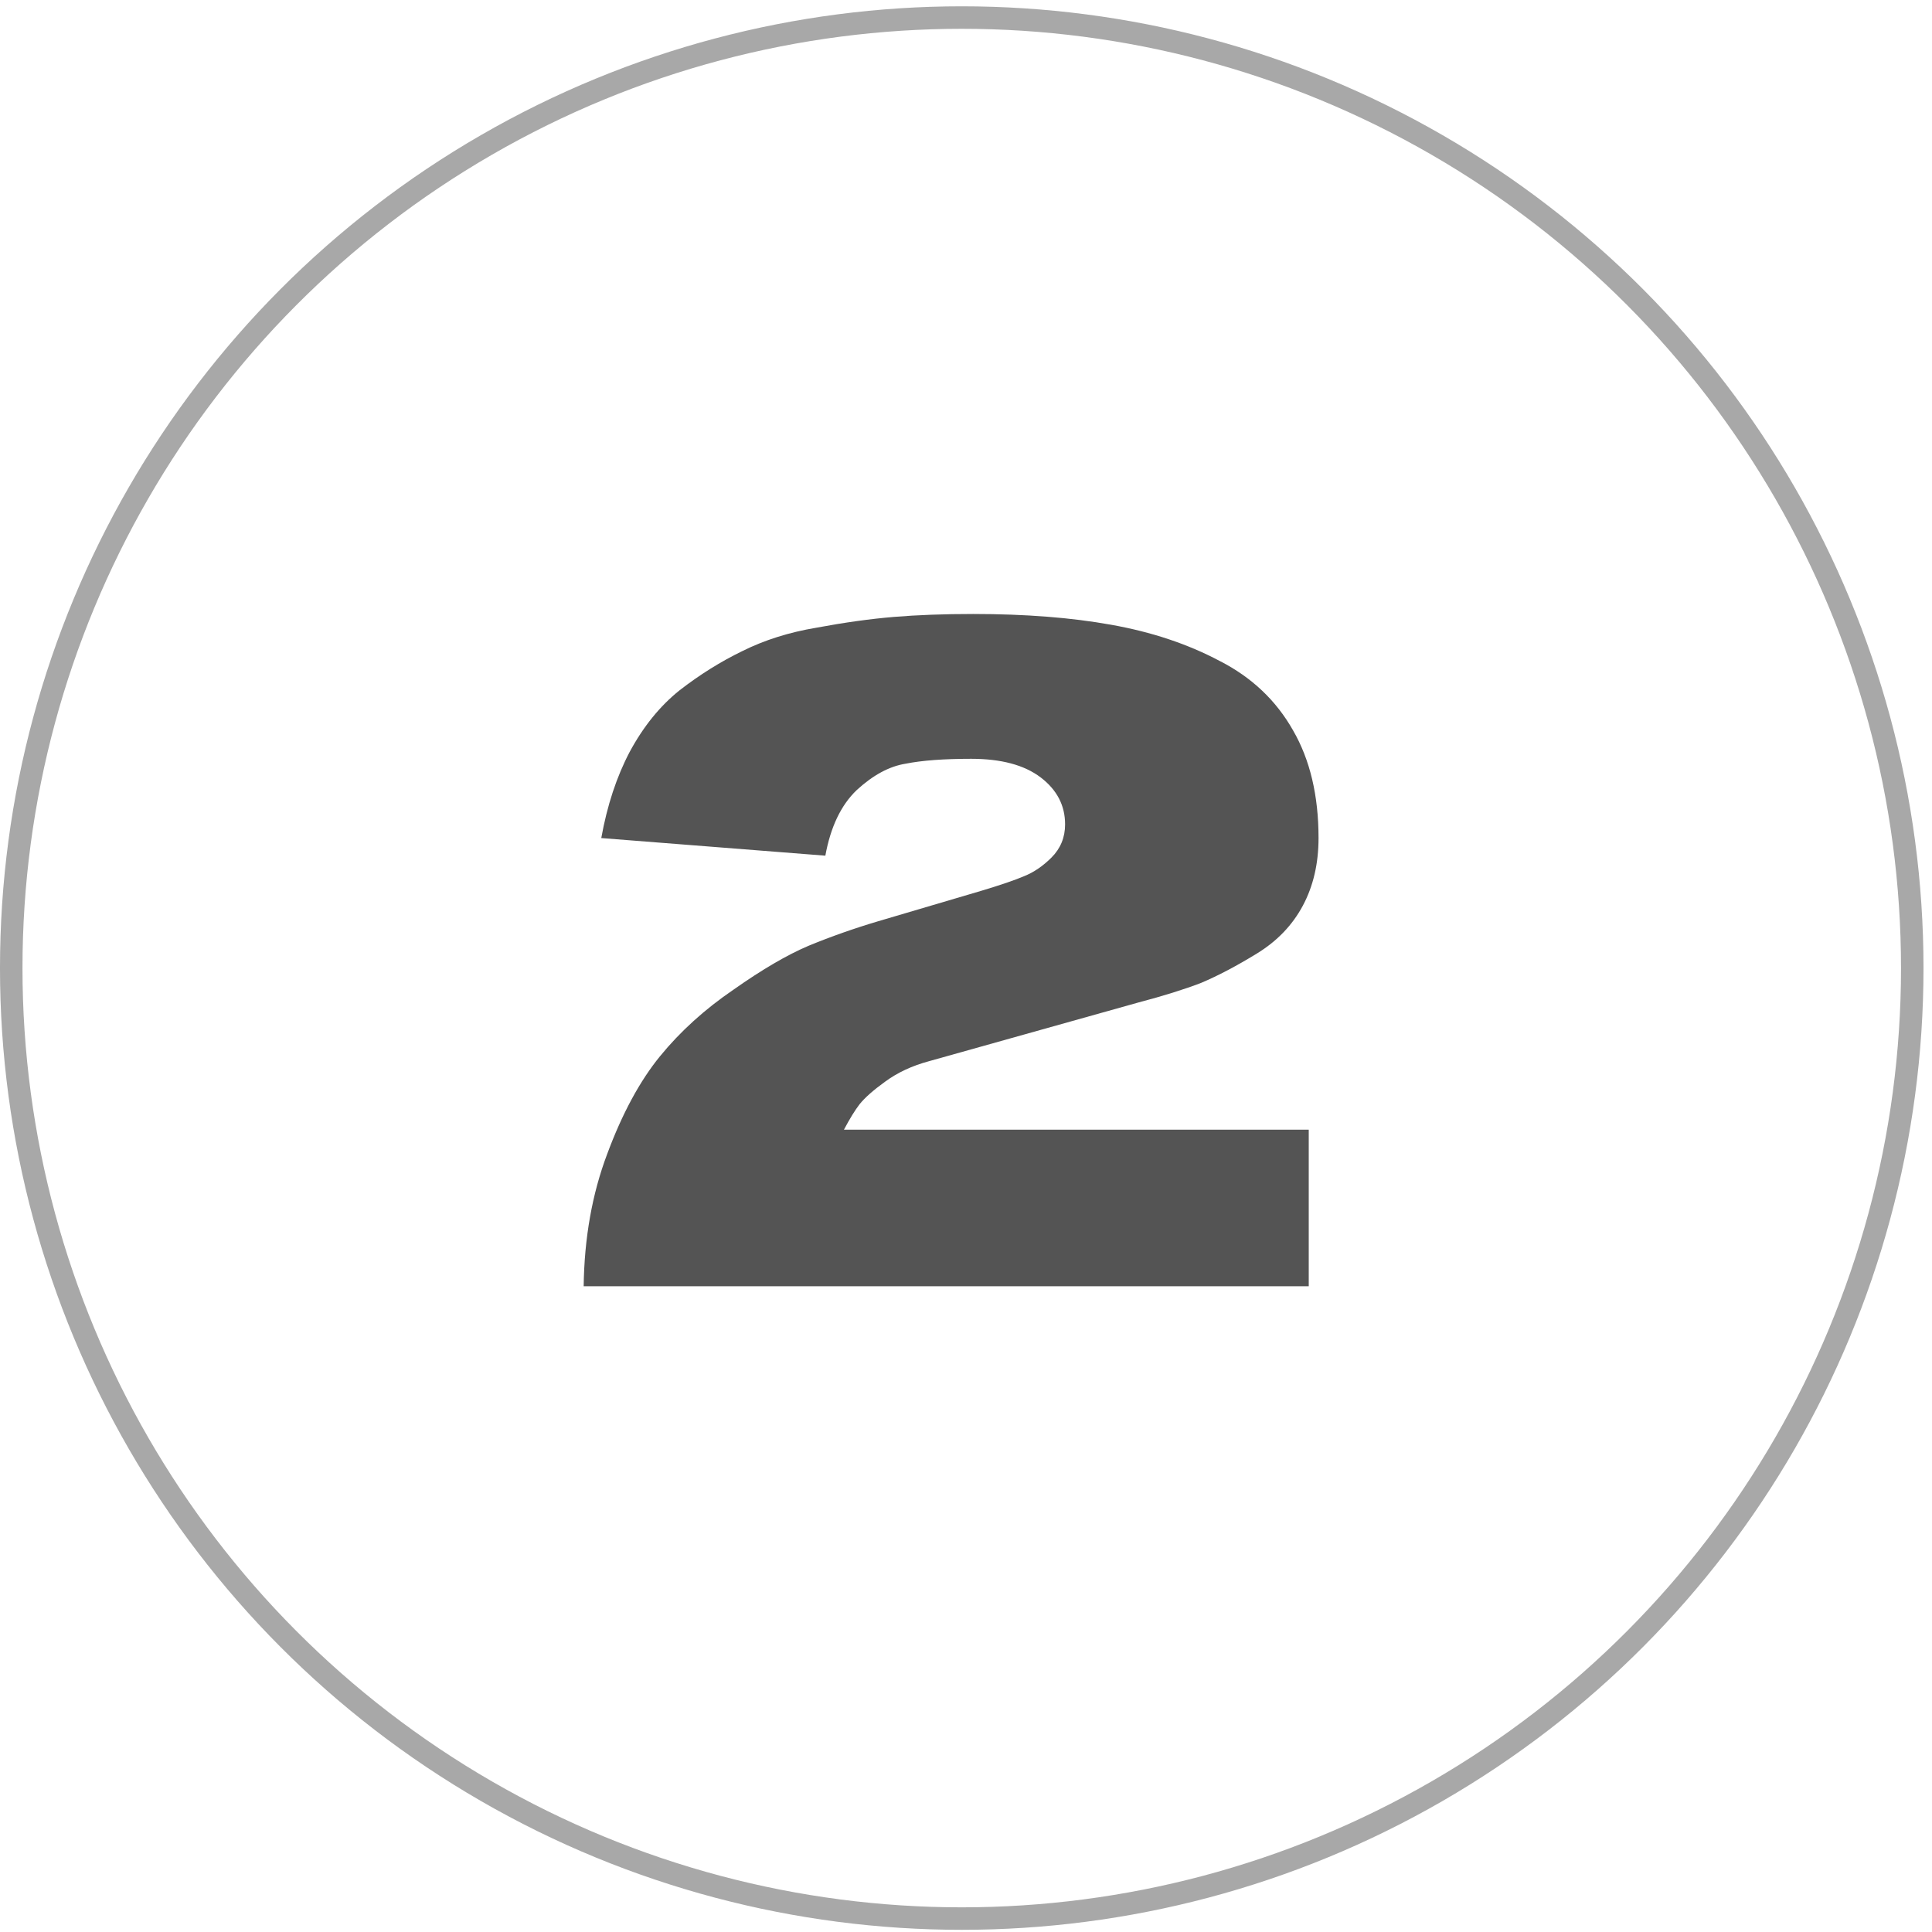
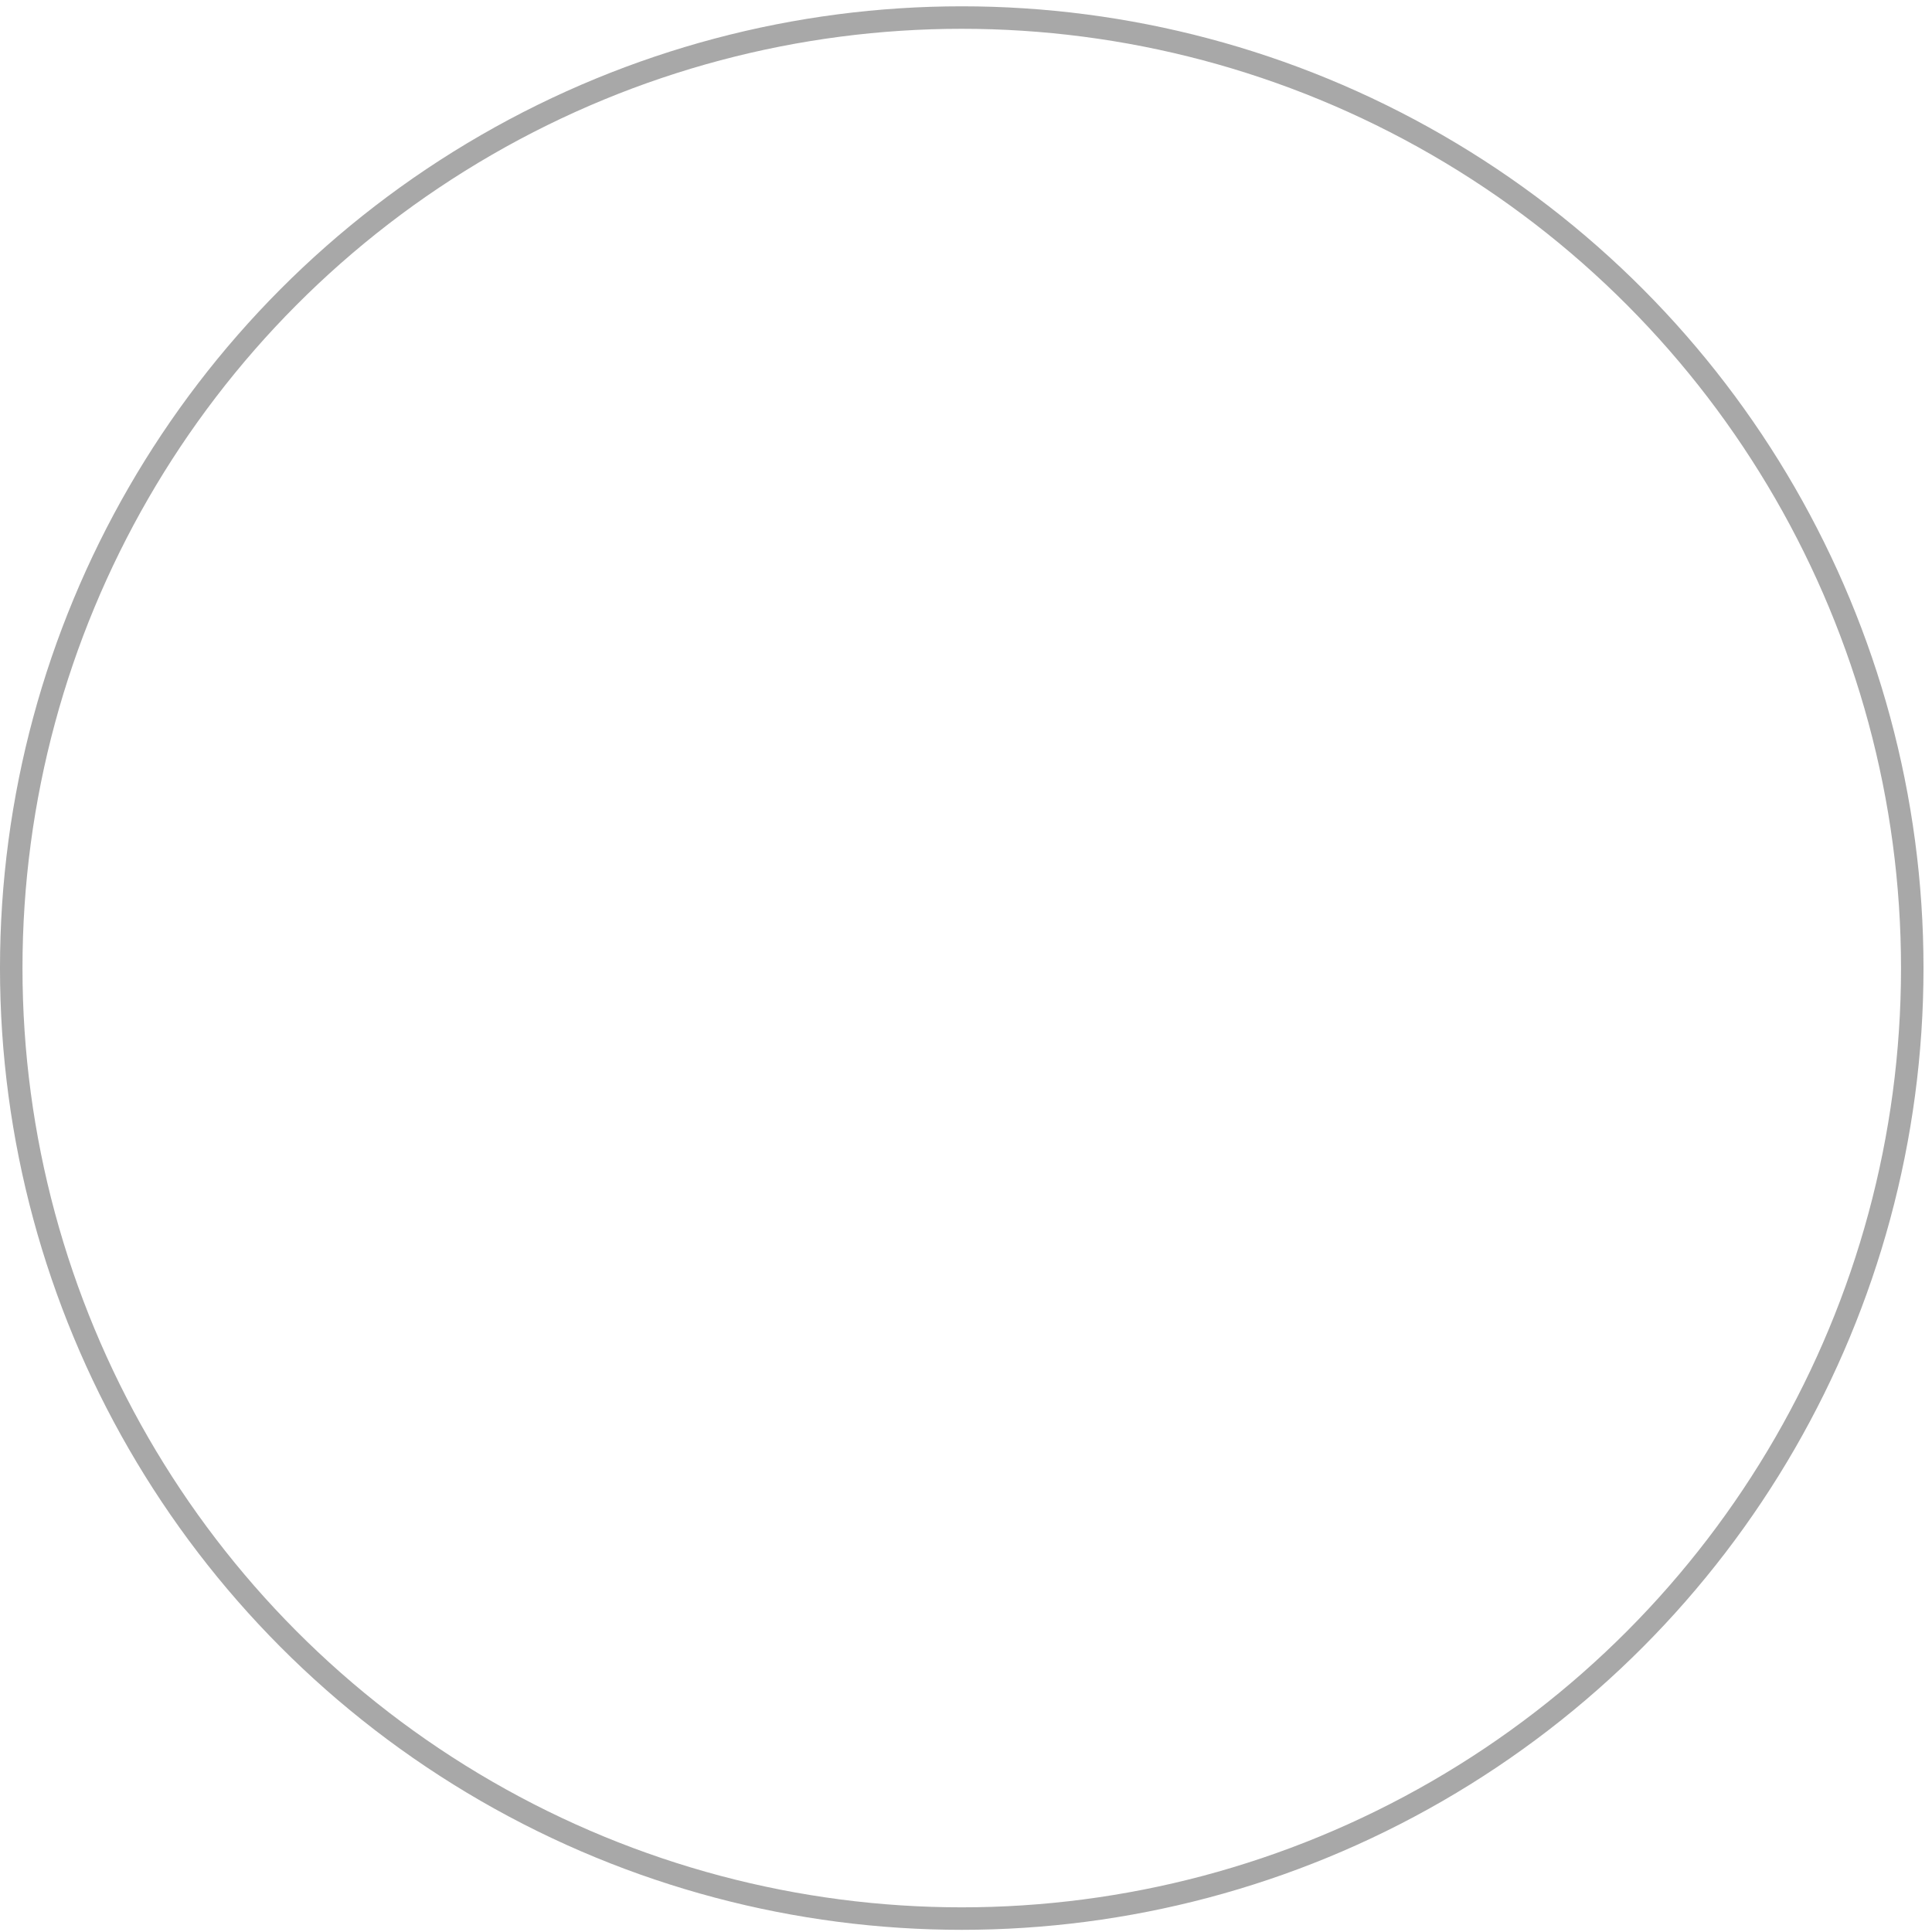
<svg xmlns="http://www.w3.org/2000/svg" width="114" height="114" viewBox="0 0 114 114" fill="none">
  <circle cx="56.749" cy="57.122" r="56.086" stroke="black" stroke-opacity="0.34" stroke-width="1.327" />
-   <path d="M77.802 49.451C77.802 50.952 77.494 52.28 76.878 53.435C76.262 54.59 75.357 55.533 74.164 56.264C72.971 56.996 71.874 57.573 70.873 57.997C69.872 58.382 68.64 58.766 67.178 59.151L54.822 62.616C53.821 62.885 52.955 63.289 52.223 63.828C51.53 64.329 51.03 64.771 50.722 65.156C50.453 65.503 50.145 66.003 49.798 66.657H77.224V75.896H34.44C34.478 73.047 34.94 70.449 35.825 68.101C36.711 65.714 37.75 63.79 38.943 62.327C40.137 60.864 41.58 59.556 43.274 58.401C44.967 57.208 46.449 56.341 47.72 55.803C49.028 55.264 50.395 54.782 51.819 54.359L57.882 52.569C59.036 52.223 59.883 51.934 60.422 51.703C61 51.472 61.538 51.106 62.039 50.606C62.578 50.067 62.847 49.413 62.847 48.643C62.847 47.527 62.366 46.603 61.404 45.871C60.441 45.14 59.075 44.774 57.304 44.774C55.688 44.774 54.398 44.871 53.436 45.063C52.474 45.217 51.511 45.737 50.549 46.622C49.625 47.507 49.009 48.797 48.701 50.49L35.479 49.451C35.825 47.527 36.384 45.833 37.153 44.37C37.962 42.869 38.943 41.657 40.098 40.733C41.291 39.809 42.523 39.039 43.793 38.423C45.102 37.769 46.565 37.307 48.182 37.037C49.837 36.729 51.357 36.518 52.743 36.402C54.129 36.287 55.688 36.229 57.42 36.229C60.499 36.229 63.213 36.441 65.561 36.864C67.948 37.288 70.084 38 71.97 39.001C73.856 39.963 75.3 41.329 76.3 43.1C77.301 44.832 77.802 46.949 77.802 49.451Z" fill="#242424" fill-opacity="0.78" />
</svg>